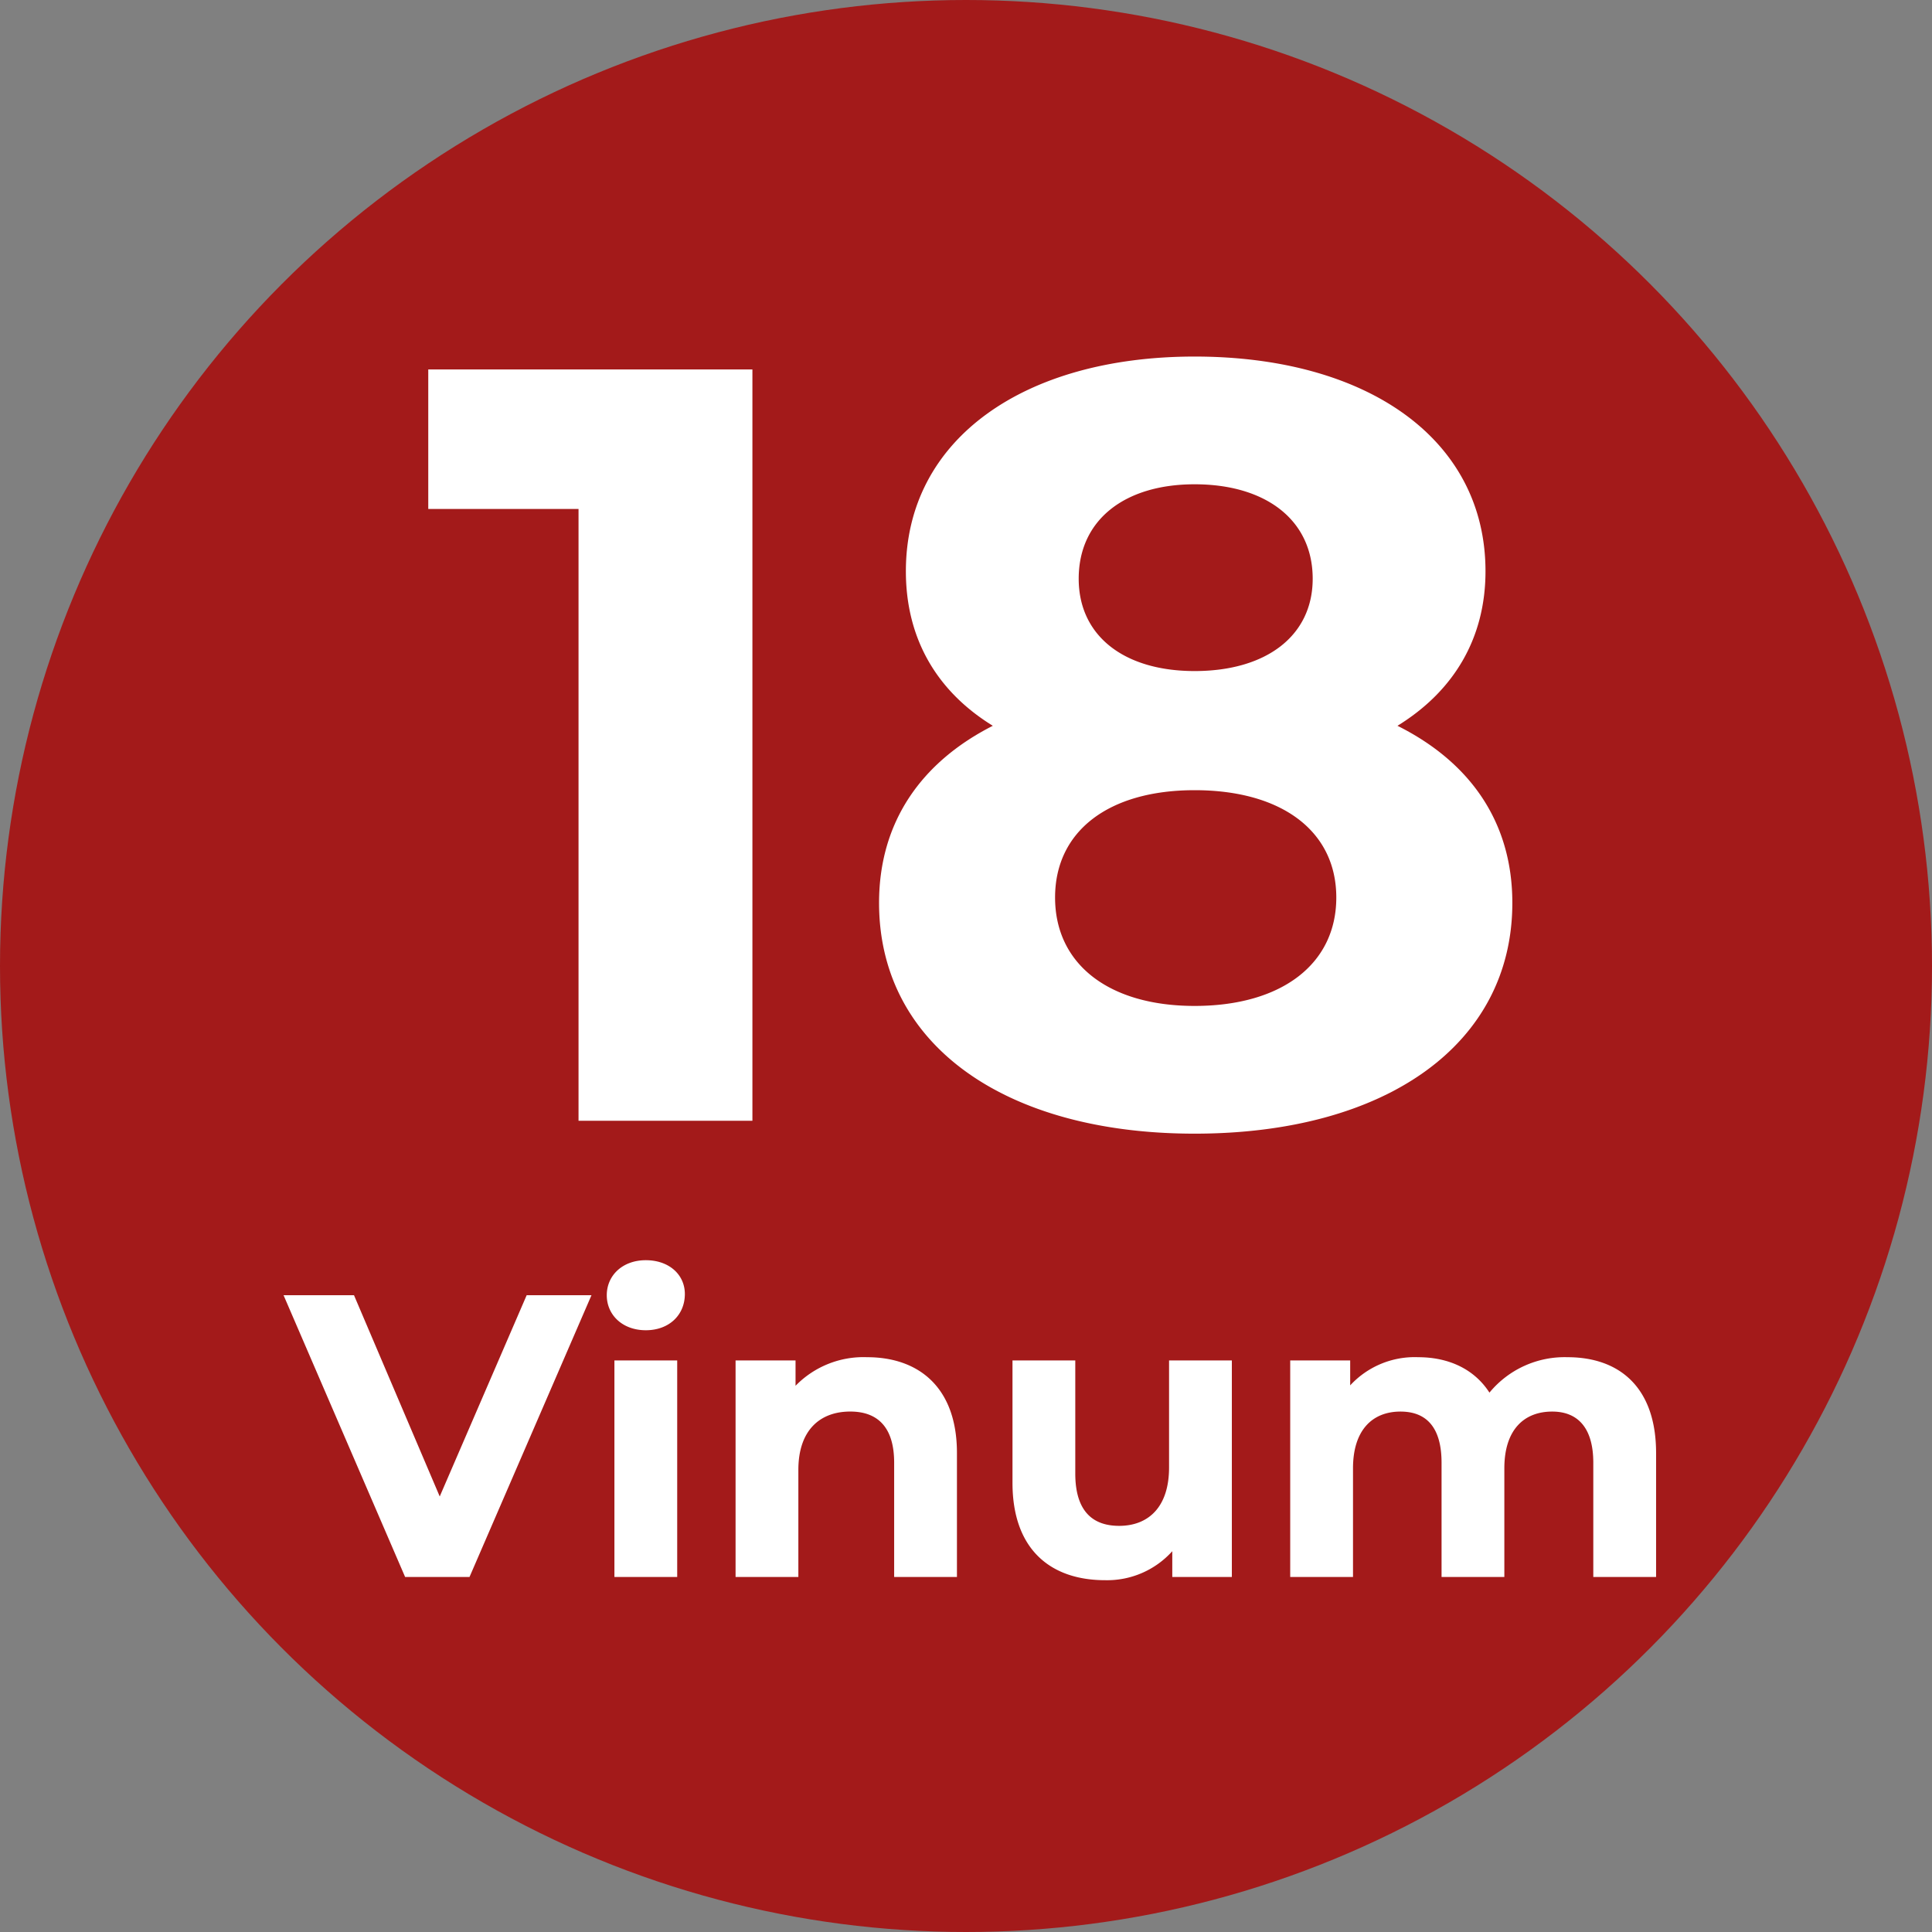
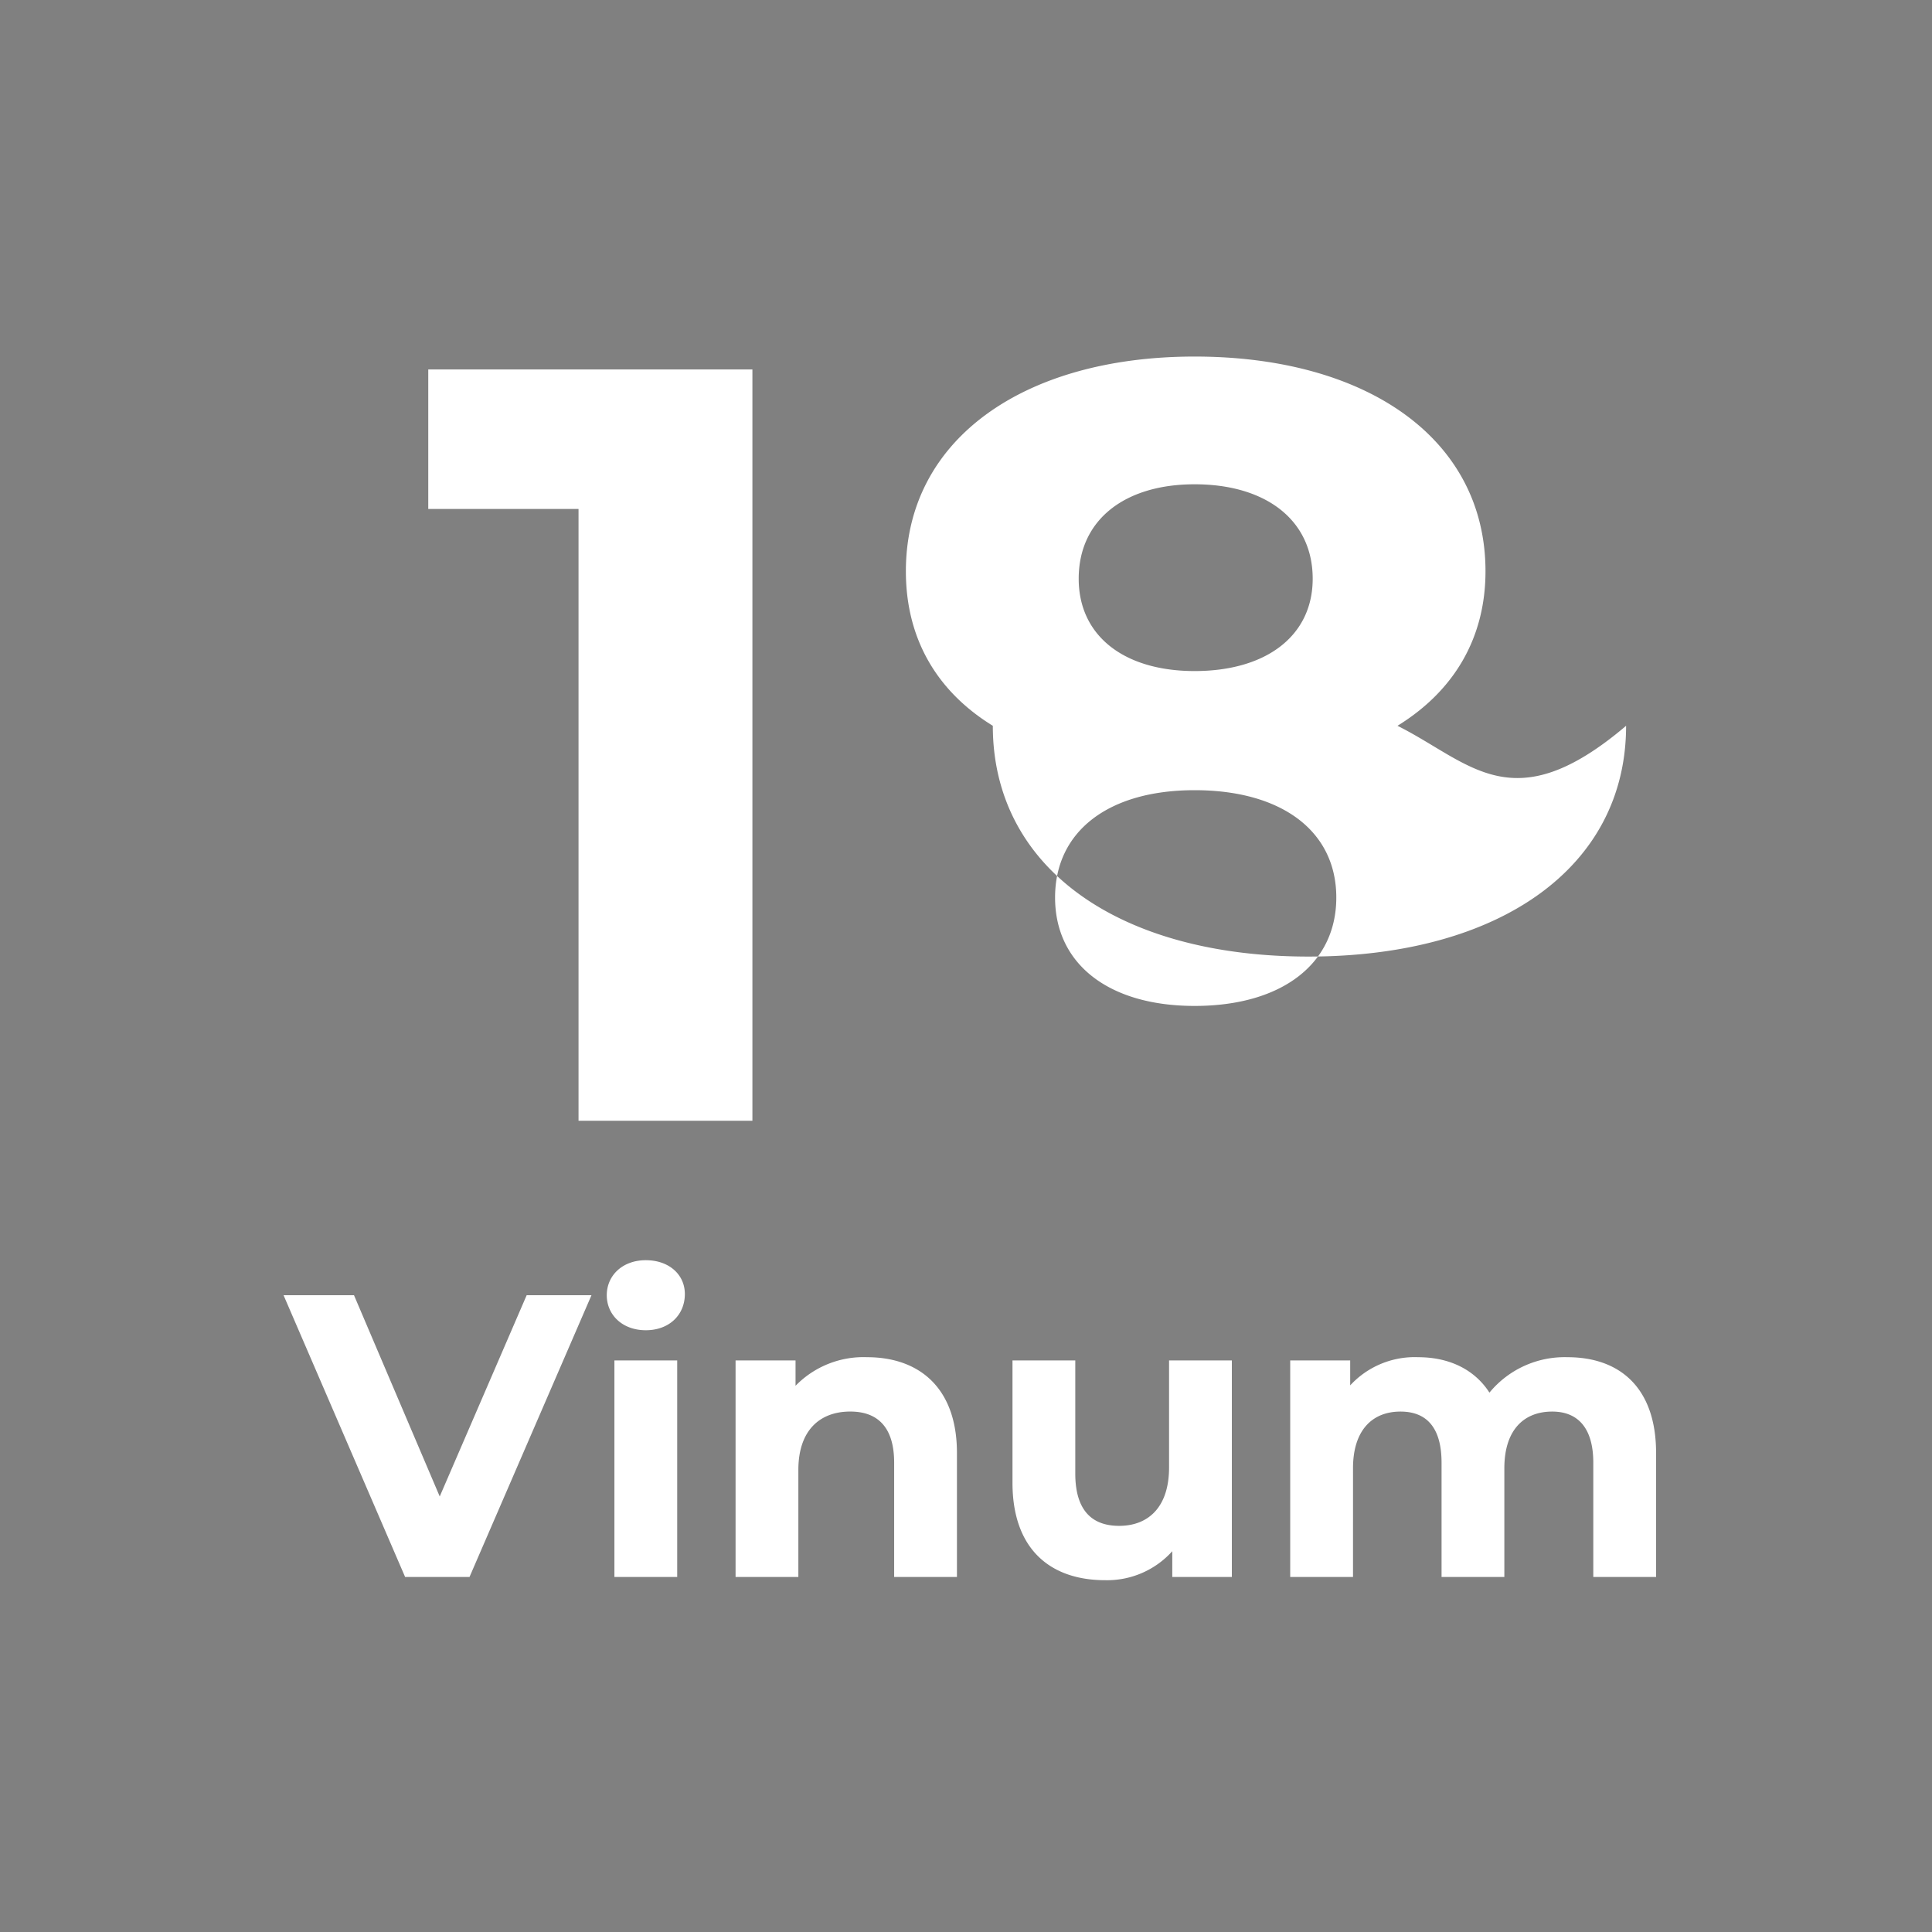
<svg xmlns="http://www.w3.org/2000/svg" width="300" height="300" viewBox="0 0 300 300">
  <rect x="0" y="0" width="300" height="300" fill="#808080" stroke="none" />
  <defs>
    <style>
      .cls-1 {
        fill: #a31a1a;
      }

      .cls-2 {
        fill: #fff;
        fill-rule: evenodd;
      }
    </style>
  </defs>
-   <circle class="cls-1" cx="150" cy="150" r="150" />
-   <path id="_18_Vinum" data-name="18 Vinum" class="cls-2" d="M66.5,57.368V79.035H89.834v95h27V57.368H66.5ZM217,112.7c8.667-5.334,13.667-13.5,13.667-24,0-20.5-18.334-33.334-45.168-33.334-26.5,0-44.835,12.834-44.835,33.334,0,10.5,4.833,18.667,13.5,24C143,118.37,136.5,127.7,136.5,140.2c0,22,19.5,35.834,49,35.834,29.667,0,49.335-13.834,49.335-35.834C234.837,127.7,228.336,118.37,217,112.7ZM185.5,75.2c11,0,18.334,5.5,18.334,14.667,0,8.834-7.167,14.334-18.334,14.334-11,0-18-5.5-18-14.334C167.5,80.7,174.668,75.2,185.5,75.2Zm0,81c-13.334,0-21.668-6.5-21.668-16.834S172.168,122.7,185.5,122.7c13.5,0,22,6.334,22,16.667S199,156.2,185.5,156.2ZM81.781,201.121l-13.5,31.25-13.312-31.25H44.031l18.875,43.75h10l18.938-43.75H81.781Zm18.5,5.438c3.625,0,6.063-2.375,6.063-5.625,0-3-2.438-5.25-6.063-5.25s-6.062,2.375-6.062,5.437S96.656,206.559,100.281,206.559Zm-4.875,38.312h9.75V211.246h-9.75v33.625Zm39.25-34.125a14.722,14.722,0,0,0-11.125,4.438v-3.938h-9.312v33.625h9.75V228.246c0-6.187,3.375-9.062,8.062-9.062,4.313,0,6.813,2.5,6.813,7.937v17.75h9.75v-19.25C148.594,215.371,142.594,210.746,134.656,210.746Zm46.875,0.5v16.625c0,6.188-3.25,9.063-7.75,9.063-4.312,0-6.812-2.5-6.812-8.125V211.246h-9.75v19c0,10.375,5.937,15.125,14.375,15.125a13.6,13.6,0,0,0,10.437-4.5v4h9.25V211.246h-9.75Zm61.875-.5a15.122,15.122,0,0,0-12.125,5.5c-2.375-3.687-6.375-5.5-11.062-5.5a13.618,13.618,0,0,0-10.563,4.375v-3.875h-9.312v33.625h9.75V228c0-6,3.062-8.812,7.375-8.812,4.062,0,6.375,2.5,6.375,7.937v17.75h9.75V228c0-6,3.062-8.812,7.437-8.812,3.938,0,6.375,2.5,6.375,7.937v17.75h9.75v-19.25C257.156,215.371,251.406,210.746,243.406,210.746Z" />
+   <path id="_18_Vinum" data-name="18 Vinum" class="cls-2" d="M66.5,57.368V79.035H89.834v95h27V57.368H66.5ZM217,112.7c8.667-5.334,13.667-13.5,13.667-24,0-20.5-18.334-33.334-45.168-33.334-26.5,0-44.835,12.834-44.835,33.334,0,10.5,4.833,18.667,13.5,24c0,22,19.5,35.834,49,35.834,29.667,0,49.335-13.834,49.335-35.834C234.837,127.7,228.336,118.37,217,112.7ZM185.5,75.2c11,0,18.334,5.5,18.334,14.667,0,8.834-7.167,14.334-18.334,14.334-11,0-18-5.5-18-14.334C167.5,80.7,174.668,75.2,185.5,75.2Zm0,81c-13.334,0-21.668-6.5-21.668-16.834S172.168,122.7,185.5,122.7c13.5,0,22,6.334,22,16.667S199,156.2,185.5,156.2ZM81.781,201.121l-13.5,31.25-13.312-31.25H44.031l18.875,43.75h10l18.938-43.75H81.781Zm18.5,5.438c3.625,0,6.063-2.375,6.063-5.625,0-3-2.438-5.25-6.063-5.25s-6.062,2.375-6.062,5.437S96.656,206.559,100.281,206.559Zm-4.875,38.312h9.75V211.246h-9.75v33.625Zm39.25-34.125a14.722,14.722,0,0,0-11.125,4.438v-3.938h-9.312v33.625h9.75V228.246c0-6.187,3.375-9.062,8.062-9.062,4.313,0,6.813,2.5,6.813,7.937v17.75h9.75v-19.25C148.594,215.371,142.594,210.746,134.656,210.746Zm46.875,0.5v16.625c0,6.188-3.25,9.063-7.75,9.063-4.312,0-6.812-2.5-6.812-8.125V211.246h-9.75v19c0,10.375,5.937,15.125,14.375,15.125a13.6,13.6,0,0,0,10.437-4.5v4h9.25V211.246h-9.75Zm61.875-.5a15.122,15.122,0,0,0-12.125,5.5c-2.375-3.687-6.375-5.5-11.062-5.5a13.618,13.618,0,0,0-10.563,4.375v-3.875h-9.312v33.625h9.75V228c0-6,3.062-8.812,7.375-8.812,4.062,0,6.375,2.5,6.375,7.937v17.75h9.75V228c0-6,3.062-8.812,7.437-8.812,3.938,0,6.375,2.5,6.375,7.937v17.75h9.75v-19.25C257.156,215.371,251.406,210.746,243.406,210.746Z" />
</svg>